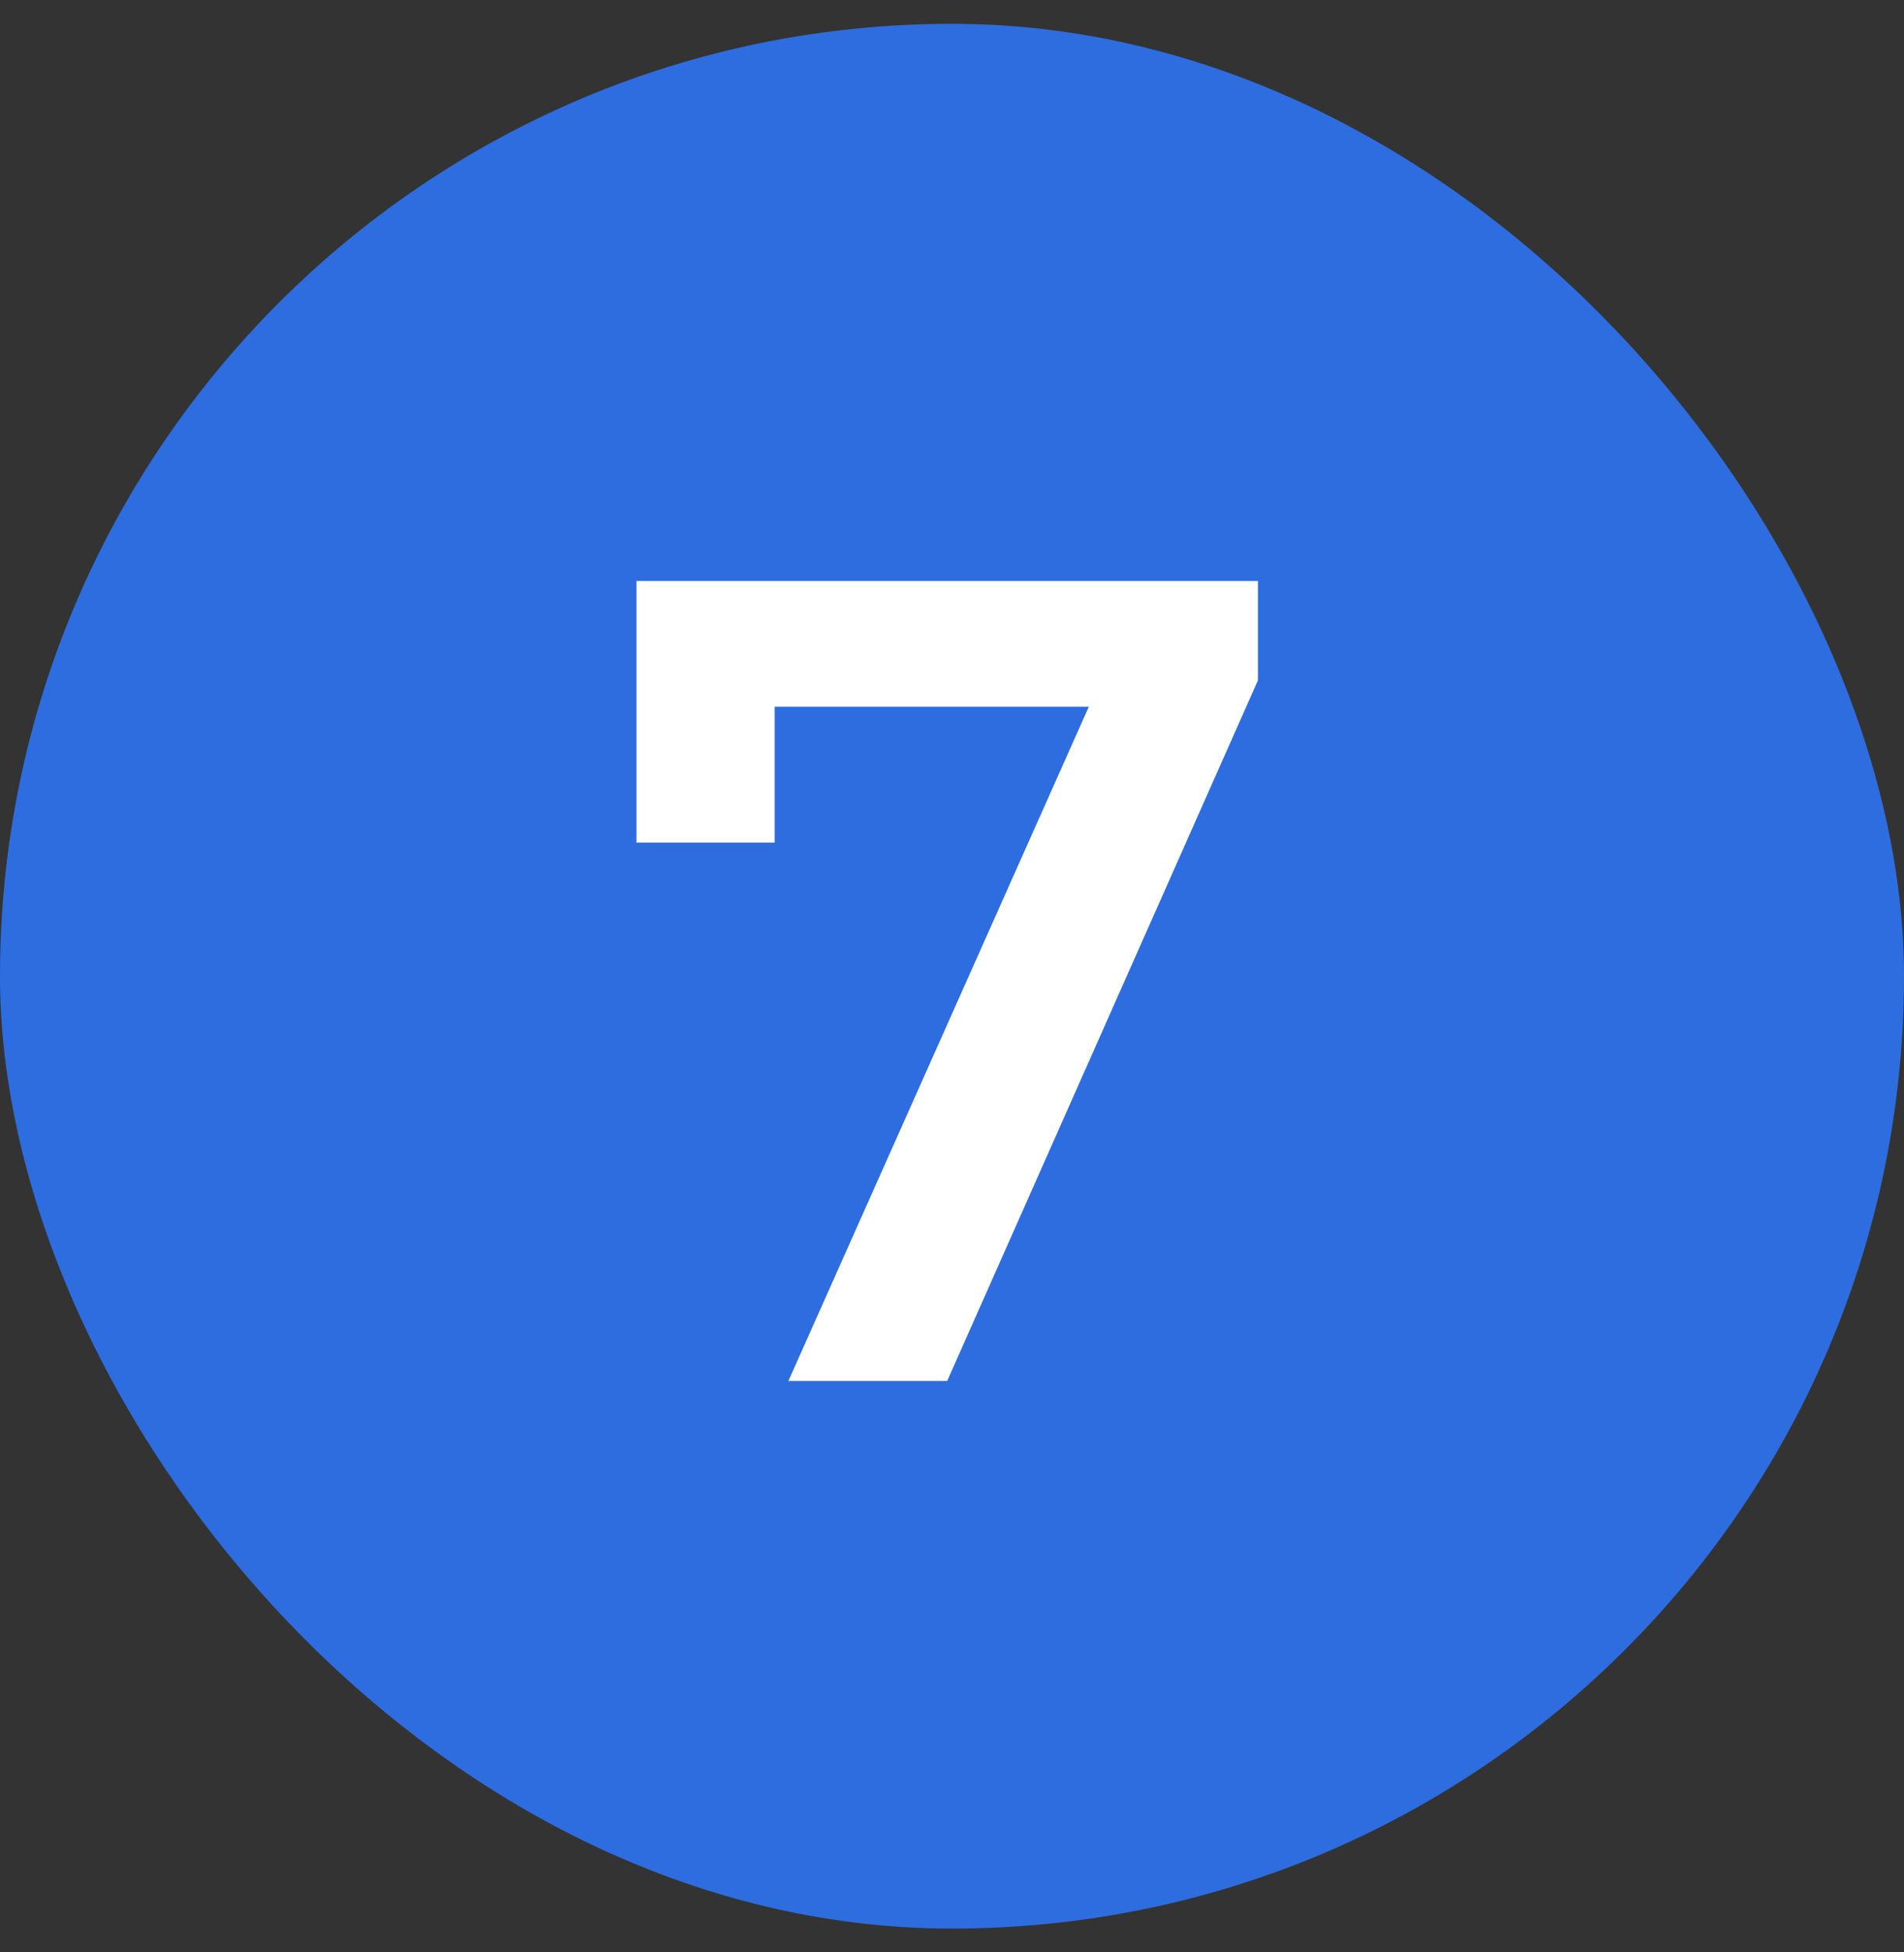
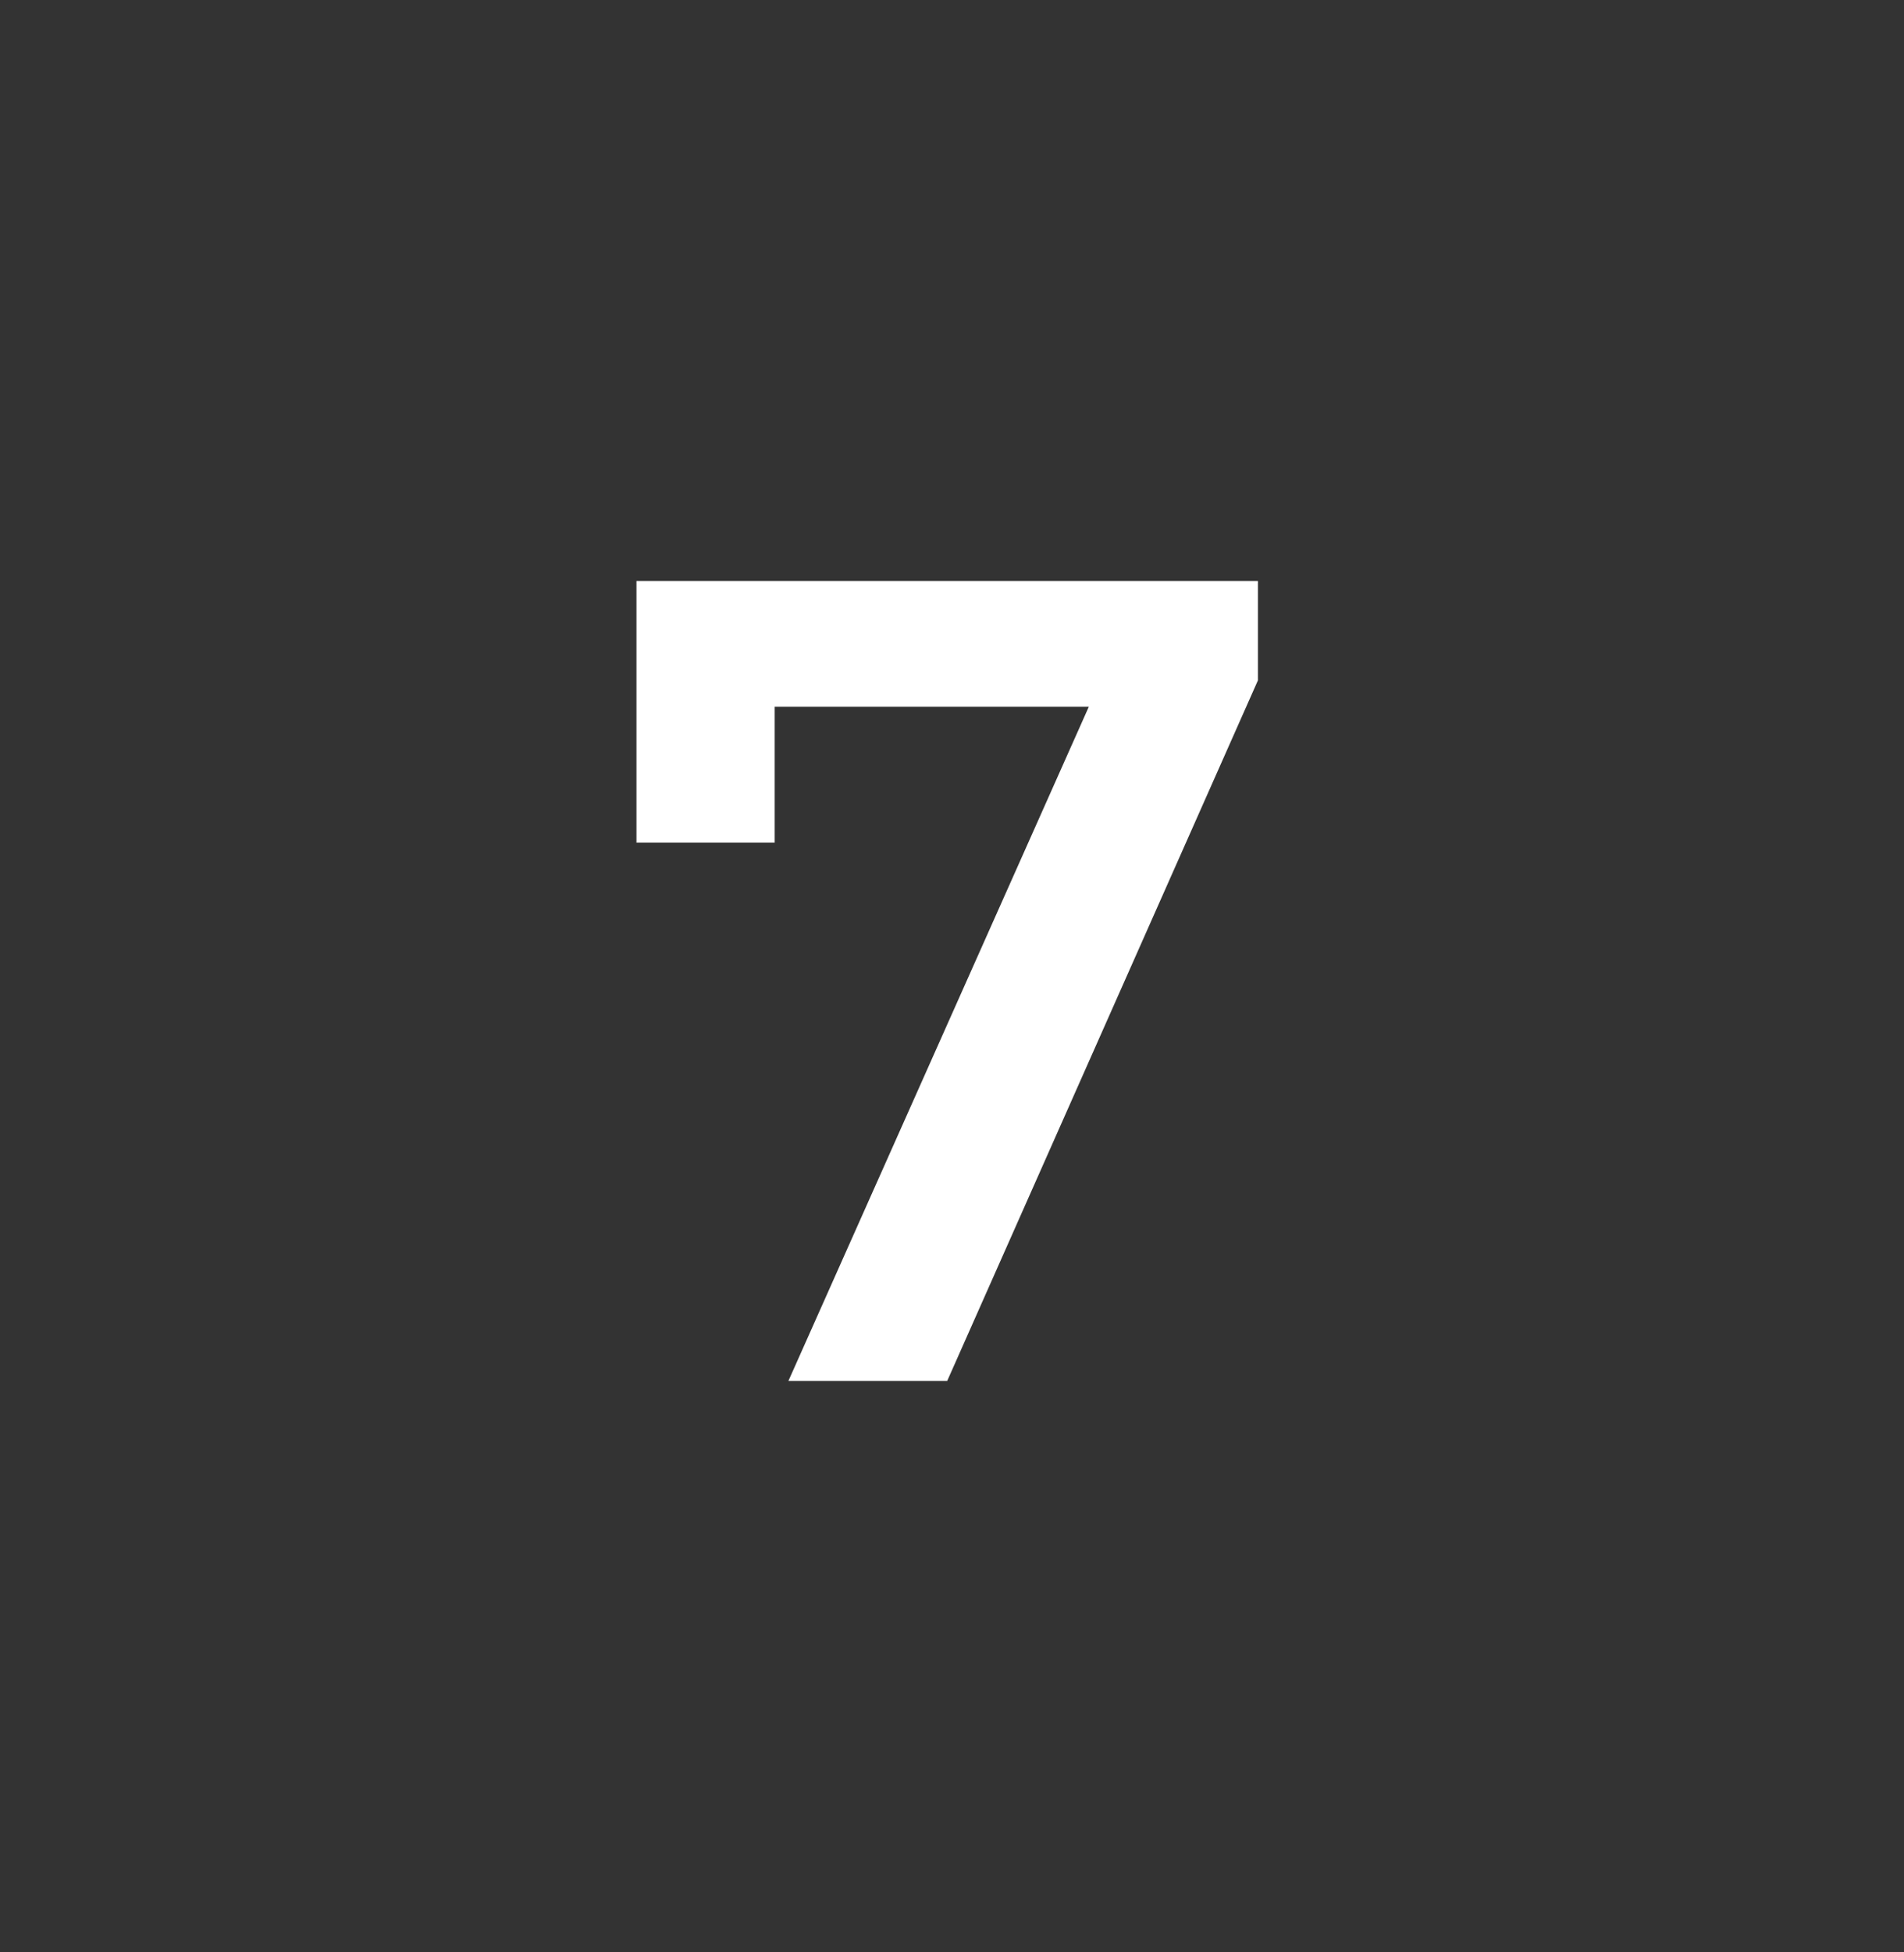
<svg xmlns="http://www.w3.org/2000/svg" width="40" height="41" viewBox="0 0 40 41" fill="none">
  <rect x="0" y="0" width="40" height="41" fill="#333333" stroke="none" />
-   <rect y="0.5" width="40" height="40" rx="20" fill="#2D6DDF" />
  <path d="M26.427 12.2V14.288L19.899 29H16.563L22.875 14.84H16.275V17.696H13.371V12.2H26.427Z" fill="white" />
</svg>